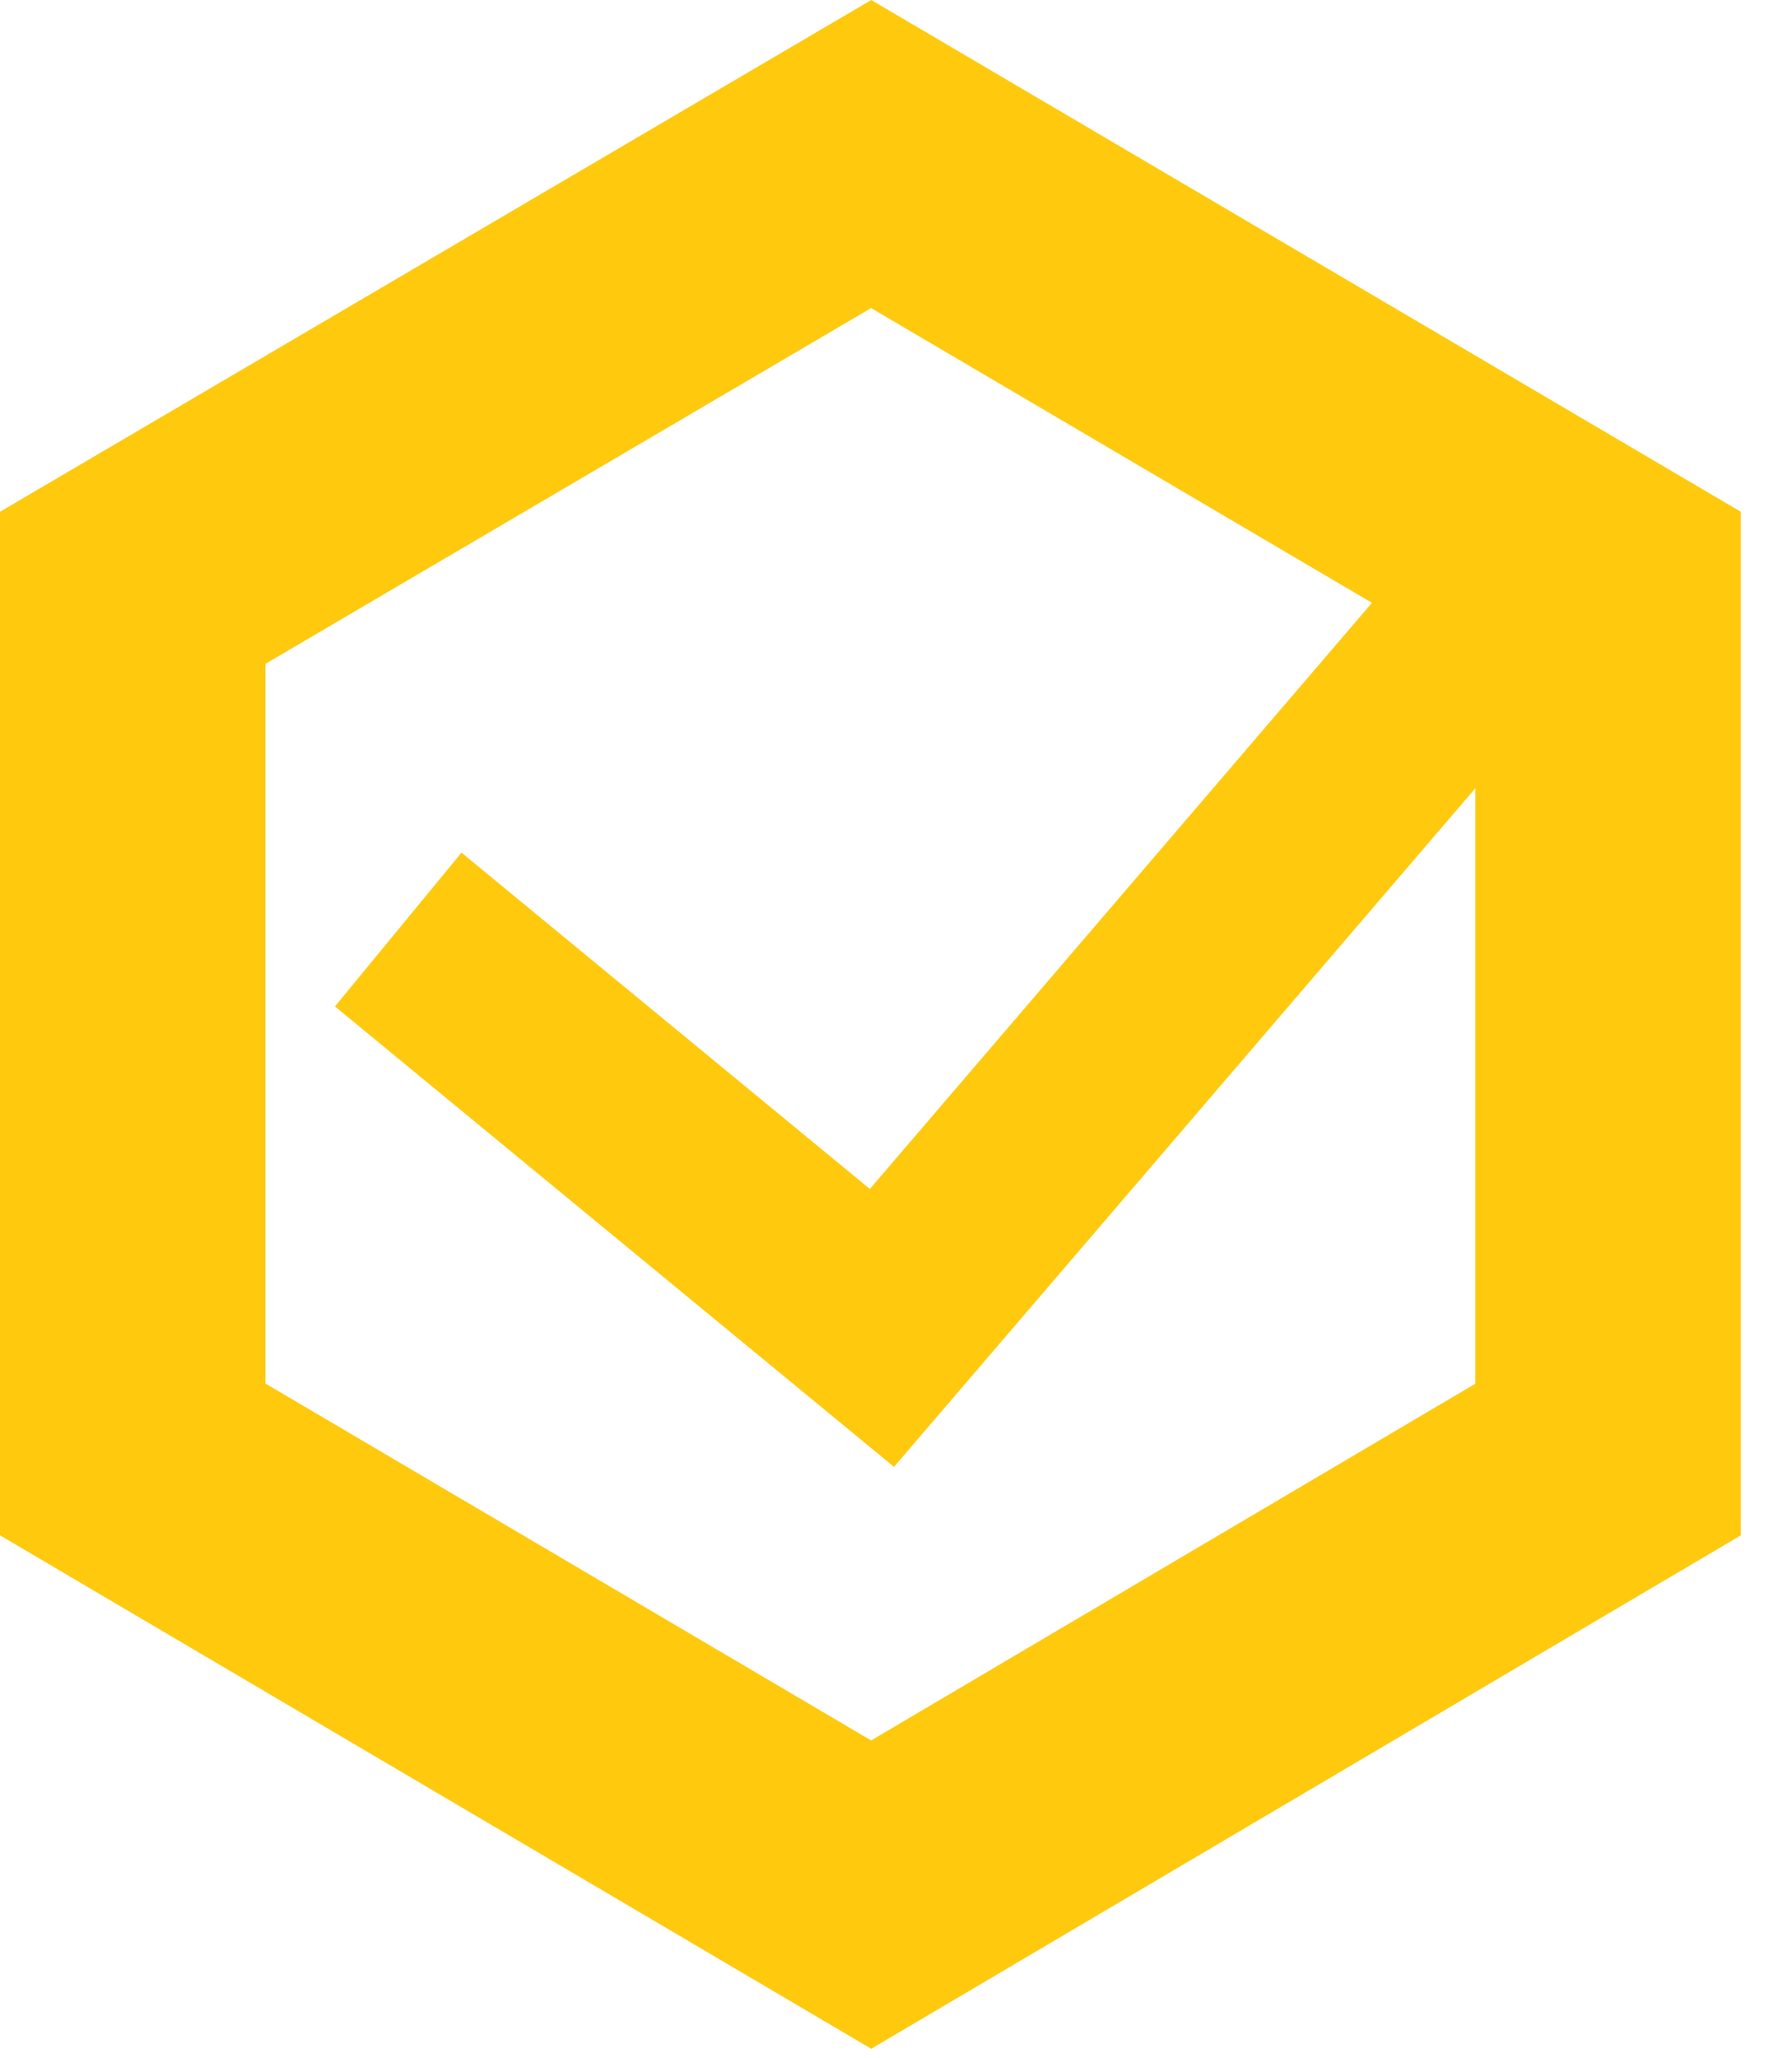
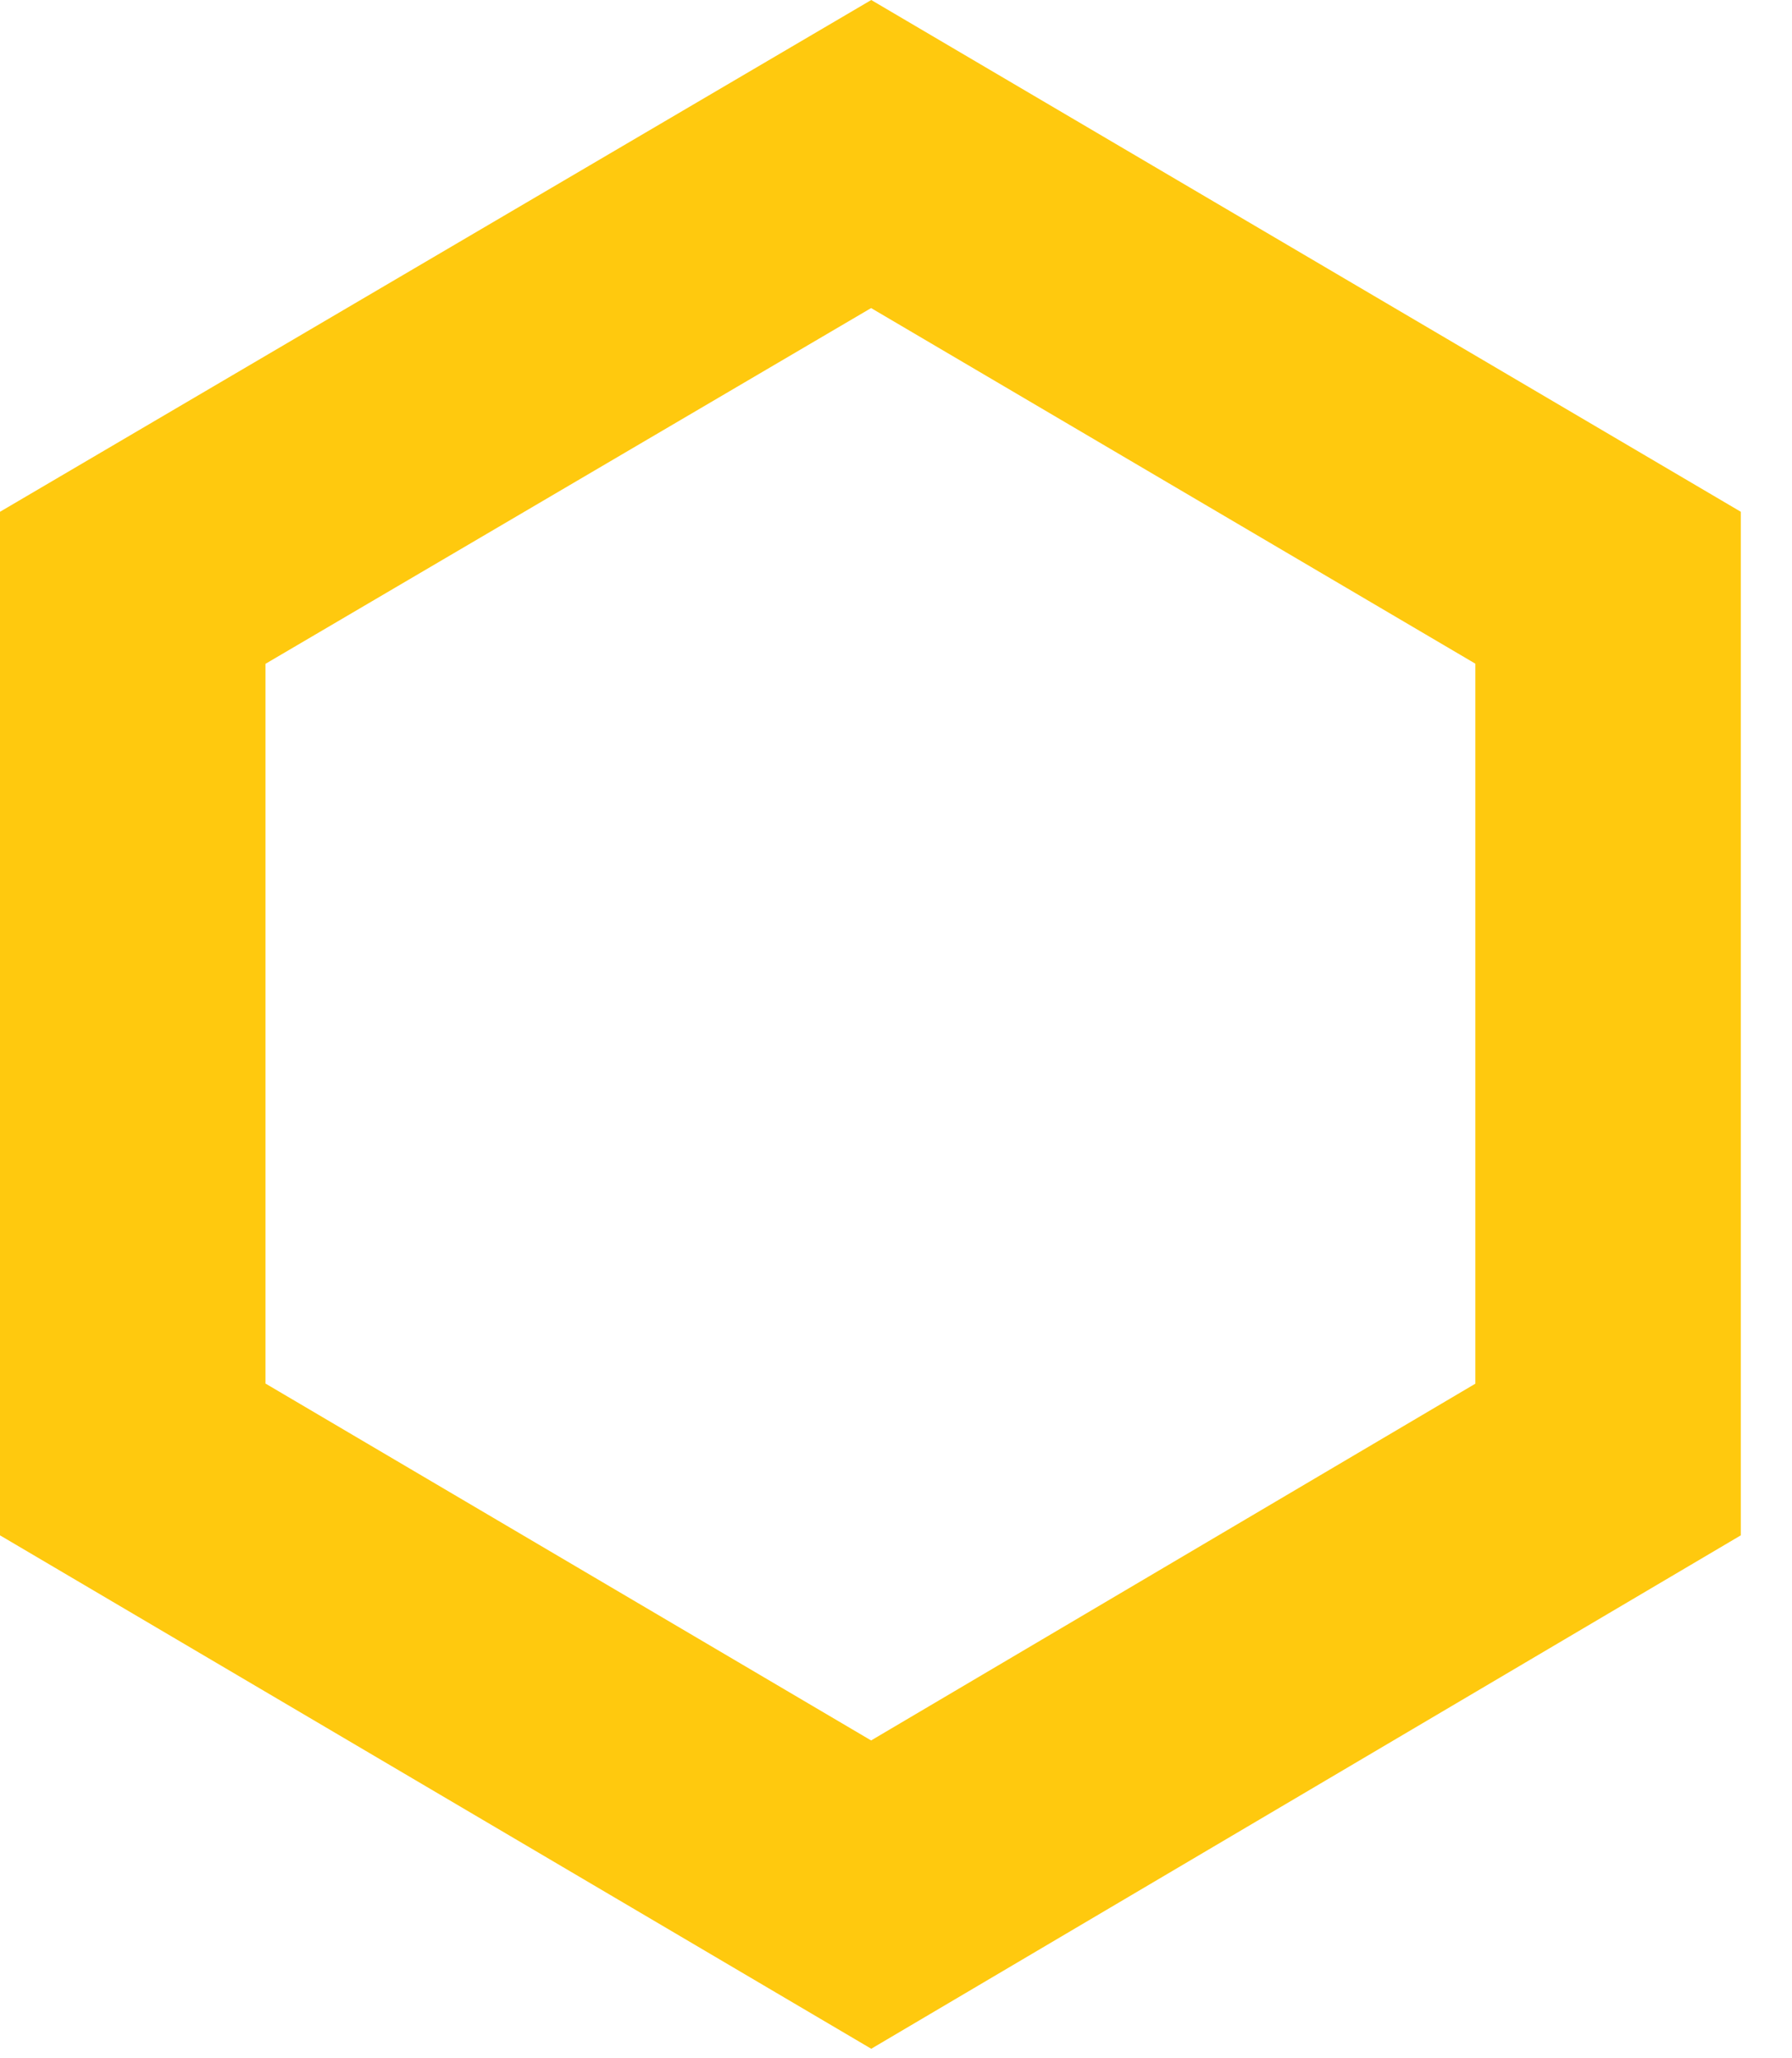
<svg xmlns="http://www.w3.org/2000/svg" width="27" height="31" viewBox="0 0 27 31" fill="none">
  <path d="M13.126 28.535L2 21.981V8.853L13.126 2.32L24.229 8.852V21.982L13.126 28.535Z" stroke="#FFC90E" stroke-width="4" />
-   <path d="M6 14L13.288 20L24 7.5" stroke="#FFC90E" stroke-width="3" />
</svg>